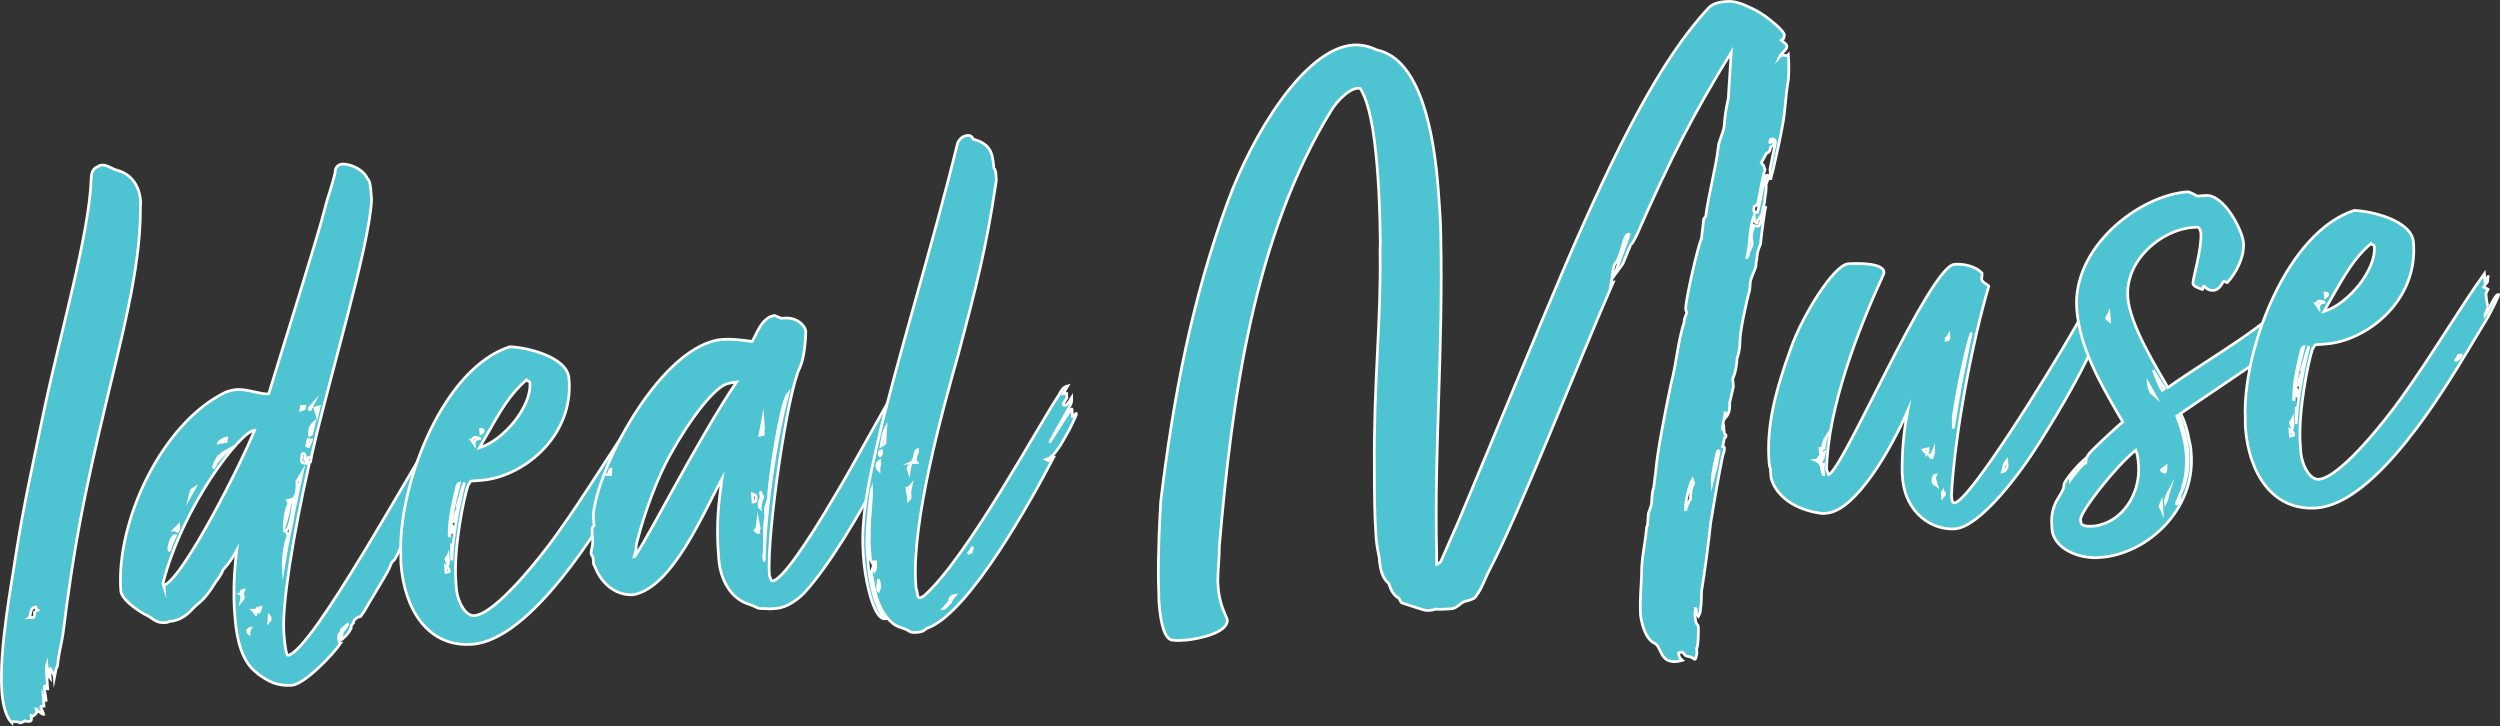
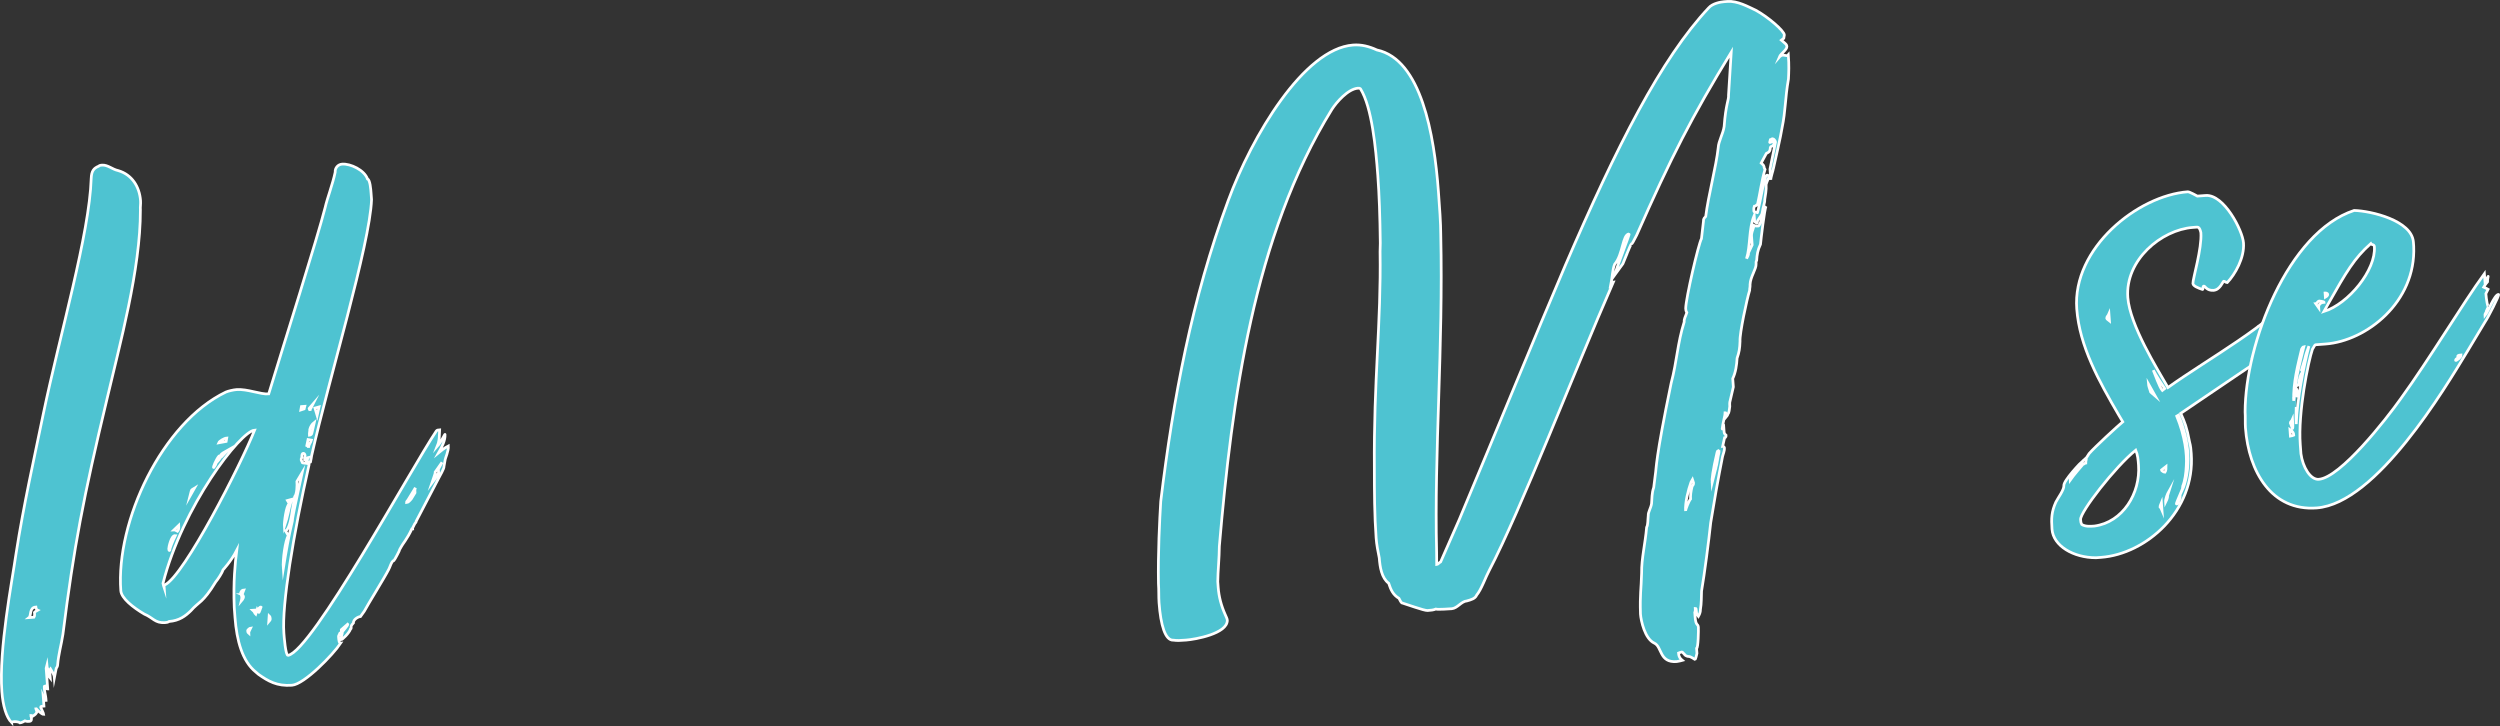
<svg xmlns="http://www.w3.org/2000/svg" version="1.1" id="レイヤー_1" x="0px" y="0px" width="455.091px" height="132.21px" viewBox="0 0 455.091 132.21" enable-background="new 0 0 455.091 132.21" xml:space="preserve">
  <rect x="0" y="0" width="455.091" height="132.21" fill="#333333" stroke="none" />
  <g>
    <path fill="#4EC3D1" stroke="#FFFFFF" stroke-width="0.5" stroke-miterlimit="10" d="M8.398,127.738   c-0.011-0.151-0.337-0.432-0.522-0.876l0.123,1.667c-0.455,0.034-0.607,0.045-0.596,0.197c0.186,0.444,0.544,1.179,0.556,1.33   c-0.303,0.022-1.443-0.96-1.465-1.263c0.022,0.303,0.197,0.595,0.208,0.746c0.022,0.303-0.41,0.64-0.702,0.814   c0,0-0.163-0.141-0.618-0.107c0.152-0.011,0.314,0.13,0.336,0.432c0.022,0.303,0.045,0.606-0.41,0.64   c-0.151,0.011-0.455,0.034-0.769-0.095c-0.583,0.348-0.887,0.371-0.887,0.371c-0.162-0.141-0.628-0.259-1.083-0.225   c-0.152,0.011-0.455,0.034-0.444,0.185c-0.988-0.994-1.6-3.082-1.79-5.659c-0.571-7.731,1.867-20.103,2.57-25.032   c1.45-9.252,3.292-17.313,4.973-25.515c3.039-14.551,8.398-32.778,8.72-42.861c0.05-1.375,0.471-1.864,1.359-2.234   c0.141-0.163,0.444-0.185,0.596-0.196c1.061-0.078,1.886,0.775,2.969,1c2.492,0.73,3.873,2.914,4.063,5.491   c0.045,0.606-0.074,1.072-0.029,1.679c0.038,10.818-3.815,24.667-6.012,34.126c-4.427,18.464-6.073,27.121-8.092,43.12   c-0.309,2.004-0.803,3.564-0.961,5.558c0.011,0.151-0.117,0.466-0.258,0.629l-0.332,1.701c-0.045-0.606-0.381-1.039-0.729-1.623   c-0.141,0.163-0.118,0.466-0.096,0.769l0.067,0.909l-0.336-0.432c-0.011-0.151,0.129-0.314,0.117-0.465   c-0.034-0.455-0.37-0.887-0.404-1.342l-0.118,0.466l0.28,3.789c-0.303,0.022-0.499-0.573-0.499-0.573   c-0.152,0.011-0.141,0.163-0.118,0.466c0.045,0.606,0.253,1.353,0.286,1.808L8.398,127.738z M6.862,111.087   c-0.314-0.129-0.348-0.584-0.348-0.584c-1.213,0.09-0.798,1.583-1.23,1.92l0.91-0.067c0,0,0.141-0.163,0.096-0.769   C6.126,111.446,6.57,111.261,6.862,111.087z" />
    <path fill="#4EC3D1" stroke="#FFFFFF" stroke-width="0.5" stroke-miterlimit="10" d="M81.038,83.658l-0.214,1.235   c0.034,0.455-0.785,1.734-0.915,2.049l-4.139,7.926c0.011,0.151-0.13,0.314-0.269,0.477l-0.399,0.792l0.011,0.151L74.961,96.3   c-0.786,1.735-1.769,2.874-1.898,3.189l-0.269,0.477c0.011,0.151-0.926,1.897-1.067,2.06c-0.455,0.034-0.809,1.432-0.95,1.594   c-0.797,1.583-3.795,6.377-4.464,7.646l-0.69,0.965c-0.455,0.034-1.331,0.556-1.286,1.162c-0.14,0.163-0.421,0.488-0.41,0.64   c0.011,0.152,0.034,0.455-0.117,0.466c-0.248,0.781-1.533,1.942-1.685,1.954c-0.056-0.758,0.224-1.083,0.202-1.387   c-0.011-0.151,1.123-1.302,0.961-1.443l-1.145,0.999c0.045,0.606-0.107,0.617-0.259,0.629c-0.129,0.315-0.269,0.477-0.258,0.629   c0.045,0.607,0.09,1.213,0.393,1.191c-1.37,2.082-6.609,7.499-8.882,7.667c-2.729,0.202-4.323-0.747-6.091-1.989l-0.488-0.421   c-2.431-1.954-3.469-5.688-3.782-9.932l-0.134-1.819c-0.195-4.71,0.164-8.09,0.451-10.397c-1.067,2.06-2.481,3.536-2.481,3.536   c-0.118,0.466-0.938,1.746-1.36,2.234c-2.308,3.828-3.088,3.581-4.492,5.209c-0.994,0.988-2.151,1.835-3.97,1.97   c-0.292,0.174-0.444,0.185-0.747,0.207c-1.818,0.134-2.201-0.904-3.772-1.55c-2.072-1.218-4.177-2.892-4.277-4.256   c-0.93-12.581,7.494-30.578,19.122-36.162c0.444-0.186,1.342-0.404,1.948-0.449c1.97-0.146,4.334,0.899,5.849,0.787   c2.697-8.887,8.876-28.394,10.291-33.985c0.343-1.549,1.365-4.216,1.815-6.383c-0.056-0.758,0.505-1.409,1.264-1.465   c1.515-0.112,4.041,1.073,4.619,2.706c0.466,0.118,0.6,1.937,0.645,2.543l0.09,1.213c-0.305,8.253-7.792,32.734-10.887,46.527   c0.011,0.151-0.224,1.083-0.213,1.235s-0.618-0.107-0.77-0.095l0.399-0.792c-0.151,0.011-0.421,0.488-0.724,0.511   c-0.022-0.303,0.107-0.617,0.096-0.769c-0.022-0.303-0.186-0.444-0.337-0.432c-0.151,0.011-0.292,0.174-0.247,0.78   c-0.14,0.163-0.129,0.315-0.117,0.466c0.011,0.152,0.162,0.141,0.185,0.444c0.011,0.151,1.376,0.051,1.246,0.365   c-2.871,12.71-4.972,25.514-4.591,30.668c0.045,0.606,0.303,4.093,0.756,4.059c4.363-0.78,22.473-34.124,27.005-40.86   c0.14-0.163,0.292-0.174,0.595-0.196l-0.061,1.224c0.011,0.151-0.074,1.072-0.332,1.701l0.28-0.326   c0.421-0.488,1.078-1.908,1.089-1.757c0.078,1.061-0.59,2.33-1.129,3.284c1.006-0.836,1.741-1.196,1.741-1.196   C81.684,82.086,81.027,83.506,81.038,83.658z M46.35,78.297c-2.577,0.19-13.145,13.926-16.684,27.904   c0.011,0.151,0.207,0.747,0.207,0.747s-0.034-0.455,0.118-0.466C33.528,104.849,43.906,84.421,46.35,78.297z M31.919,97.5   c-0.769-0.095-1.208,2.223-1.196,2.375c0.011,0.151,0.034,0.455,0.174,0.292C30.874,99.863,31.39,98.605,31.919,97.5z    M32.542,95.625l-0.854,0.825c0.152-0.011,0.629,0.259,0.629,0.259C32.458,96.546,32.587,96.231,32.542,95.625z M34.823,89.36   l-0.237,0.932l0.809-1.432C35.103,89.034,34.812,89.209,34.823,89.36z M39.325,84.303l0.562-0.651   c0.14-0.163,0.269-0.477,0.421-0.488c0.28-0.325,1.134-1.151,1.134-1.151c-0.292,0.174-0.887,0.371-1.168,0.696   c0,0-0.13,0.315-0.432,0.337c-0.421,0.488-1.208,2.223-0.916,2.049C39.067,84.931,39.337,84.454,39.325,84.303z M39.814,80.608   l1.353-0.252l0.107-0.617C40.82,79.772,39.944,80.294,39.814,80.608z M44.02,108.646c0.022,0.303-0.095,0.769-0.095,0.769   s0.421-0.488,0.399-0.791c0,0-0.022-0.303-0.337-0.432c0.152-0.011,0.141-0.163,0.399-0.792c-0.303,0.022-0.444,0.186-0.572,0.5   C43.836,108.202,44.009,108.494,44.02,108.646z M45.659,114.316c-0.152,0.011-0.584,0.348-0.573,0.5s0.022,0.303,0.186,0.444   C45.249,114.956,45.53,114.63,45.659,114.316z M46.788,111.032l-0.758,0.056c0.325,0.281,0.348,0.584,0.511,0.725L46.788,111.032   c0.186,0.444,0.337,0.432,0.337,0.432c0.011,0.152,0.388-0.943,0.388-0.943C47.35,110.381,46.94,111.021,46.788,111.032z    M48.999,112.088l-0.073,1.072c0.14-0.163,0.28-0.326,0.269-0.477S49.163,112.228,48.999,112.088z M55,86.04l-0.95,1.594   c0.056,0.758,0.016,2.285-0.404,2.773l-0.427,2.47c-0.096,0.769-0.5,3.542-1.247,3.75l0.521,0.876   c-0.55,0.803-1.05,4.345-0.927,6.012c0.522-3.239,0.949-5.709,1.646-8.657c-0.022-0.303,0.428-2.47,0.428-2.47L55,86.04z    M53.073,90.907l-0.747,0.207l0.348,0.584c-0.584,0.348-0.966,3.424-0.91,4.182C52.388,94.006,52.579,92.467,53.073,90.907z    M54.873,74.009l-0.107,0.617l0.596-0.196l0.117-0.466L54.873,74.009z M56.696,80.123l-0.618-0.107l-0.224,1.083   c0,0,0.314,0.13,0.336,0.432C56.146,80.926,56.578,80.589,56.696,80.123z M56.758,78.899l0.461-2.016   c-0.432,0.337-0.702,0.814-0.82,1.28c0.022,0.303-0.107,0.617-0.074,1.072C56.477,79.225,56.769,79.051,56.758,78.899z    M56.574,74.34l0.399-0.791l-0.702,0.814c0.011,0.151,0.173,0.292,0.185,0.444C56.433,74.503,56.422,74.352,56.574,74.34z    M58.078,74.077l-0.747,0.207l0.404,1.342L58.078,74.077z M75.625,88.783l-1.359,2.234c-0.141,0.163-0.28,0.326-0.269,0.477   c0.303-0.022,0.583-0.348,0.865-0.673l0.679-1.117C75.518,89.4,75.496,89.097,75.625,88.783z M78.988,86.858l-0.376,1.095   c0.972-1.291,0.961-1.442,0.961-1.442l0.269-0.477l-0.045-0.606l0.668-1.269l-1.241,1.769   C79.246,86.229,79.106,86.392,78.988,86.858z" />
-     <path fill="#4EC3D1" stroke="#FFFFFF" stroke-width="0.5" stroke-miterlimit="10" d="M117.16,77.483l-0.399,0.792   c0.078,1.061,0.342,2.565,0.482,2.403c-0.14,0.163-0.269,0.477-0.399,0.791c0.022,0.303-0.28,0.326-0.247,0.781   c0.562-0.651,1.701-3.784,2.46-3.84c0.303-0.022-2.101,4.575-2.382,4.901l-3.257,5.422c-4.077,6.702-16.543,27.742-27.458,28.548   c-8.185,0.605-12.372-6.553-12.966-14.587c-0.067-0.91,0.006-1.982-0.061-2.892c0.002-12.345,7.792-32.734,19.846-36.673   c3.054,0.079,10.497,1.815,10.789,5.756l0.056,0.758c0.448,10.178-8.631,17.25-16.059,17.799l-1.818,0.134   c-0.152,0.011-0.41,0.64-0.551,0.803c-0.753,2.189-2.658,11.475-2.221,17.386l0.123,1.667c0.331,2.414,1.723,4.75,3.239,4.638   c3.94-0.291,12.296-10.968,14.919-14.667c5.256-7.247,11.36-17.452,15.234-22.768l0.101,1.364l0.551-0.803   c0.129-0.315-0.118,0.466-0.085,0.921c0,0-0.421,0.488-0.691,0.965C116.682,77.214,117.16,77.483,117.16,77.483z M81.096,103.009   l0.09,1.213c0.152-0.011,0.596-0.197,0.596-0.197C81.759,103.723,81.737,103.419,81.096,103.009z M81.159,101.786   c0.37,0.887,0.381,1.039,0.381,1.039c0.152-0.011,0.074-1.072,0.029-1.679C81.439,101.46,81.147,101.634,81.159,101.786z    M82.243,102.011c0.129-4.429,1.36-10.464,2.304-14.192c-0.259,0.629-0.635,1.723-0.742,2.341l-0.612,2.027   c0.011,0.151,0.28-0.326,0.28-0.326s-0.096,0.769-0.236,0.932c-0.152,0.011-0.517,1.257-0.484,1.712c0,0-0.118,0.466-0.269,0.477   c-0.152,0.011-0.304,0.022-0.432,0.337l0.309-2.004c0.213-1.235,1.275-5.429,1.275-5.429c-0.152,0.011-0.421,0.488-0.421,0.488   c-0.697,2.947-1.533,6.057-1.439,9.403l0.276-2.459c0.162,0.141,0.325,0.281,0.359,0.736c0.022,0.303-0.074,1.072-0.074,1.072   S82.108,100.191,82.243,102.011z M87.31,79.841c-0.011-0.151-0.932-0.236-0.932-0.236c-0.152,0.011-0.421,0.488-0.573,0.5   l0.511,0.724C86.293,80.527,86.4,79.909,87.31,79.841z M88.09,80.089l-0.809,1.432c4.469-1.397,9.5-7.561,9.186-11.805   c-0.034-0.455-0.477-0.27-0.651-0.561C92.812,71.814,91.324,74.363,88.09,80.089z M87.967,78.421   c-0.022-0.303-0.477-0.27-0.477-0.27l0.056,0.758C87.837,78.736,87.978,78.573,87.967,78.421z M111.537,90.091   c-0.151,0.011-0.292,0.174-0.281,0.325c0.011,0.151,1.028-0.533,0.994-0.988c-0.607,0.045-0.596,0.196-0.596,0.196   C111.678,89.928,111.537,90.091,111.537,90.091z" />
-     <path fill="#4EC3D1" stroke="#FFFFFF" stroke-width="0.5" stroke-miterlimit="10" d="M163.827,69.614l-0.45,2.167l1.145-0.999   l-1.342,4.519l1.477-2.7l-0.084,0.92l-1.55,3.772l2.095-2.593l-0.416,2.621l-3.437,7.113c-4.924,9.661-10.641,18.923-14.874,23.503   c-1.135,1.151-3.004,2.661-5.127,2.818l-1.061,0.078c-0.455,0.034-0.77-0.095-1.376-0.051c-0.91,0.067-1.246-0.365-2.341-0.742   c-3.424-0.966-5.36-4.481-5.641-8.27l-0.101-1.364c-0.37-5.002,0.086-9.151,0.693-13.31c-3.353,6.192-9.047,19.872-16.115,21.157   c-3.184,0.235-5.788-2.011-6.91-4.824c0,0-0.185-0.444-0.359-0.736l-0.09-1.213c-0.174-0.292-0.337-0.432-0.359-0.735   c-0.045-0.606,0.354-1.398,0.287-2.307l-0.101-1.364c-0.056-0.758-0.078-1.061,0.354-1.398l-0.146-1.971   c0.973-9.521,12.788-31.122,23.549-31.917c1.516-0.112,3.206,0.068,5.362,0.366c0.69-0.966,1.657-4.39,4.07-4.721l1.258,0.517   l0.606-0.045c2.274-0.168,3.762,1.398,3.84,2.459c-0.04,1.527-0.259,4.743-1.046,6.478c-2.274,4.283-6.118,30.629-5.581,37.905   c0.393,1.19,0.533,1.027,0.533,1.027c1.667-0.123,6.21-6.708,11.354-15.47C155.611,84.243,160.687,74.571,163.827,69.614z    M111.131,86.616l0.062-1.224c-0.304,0.022-0.107,0.617-0.54,0.954C110.956,86.324,111.12,86.464,111.131,86.616z M134.1,69.525   c-0.455,0.034-1.201,0.241-1.505,0.264c-2.403,0.483-6.99,6.461-10.483,12.815c-2.566,4.457-4.953,11.34-6.015,15.533   c-0.247,0.781-0.354,1.398-0.309,2.004l-0.365,1.246c0.152-0.011,0.141-0.163,0.281-0.326c0.41-0.64,0.702-0.814,6.609-11.614   C126.076,82.616,131.068,73.864,134.1,69.525z M136.977,89.888l0.112,1.516c0.454-0.034,0.595-0.197,0.539-0.954   C137.617,90.298,137.605,90.146,136.977,89.888z M137.47,96.557c0.325,0.281,0.487,0.421,0.639,0.41   c-0.011-0.151-0.045-0.606,0.096-0.769l-0.253-1.353C137.857,95.614,137.891,96.068,137.47,96.557z M138.392,92.526   c-0.067-0.91,0.213-1.235,0.46-2.015l-0.37-0.887c-0.152,0.011,0.011,0.152,0.045,0.607c0.022,0.303-0.096,0.769-0.236,0.932   c-0.141,0.163-0.107,0.617-0.096,0.769C138.206,92.083,138.228,92.386,138.392,92.526z M139.346,93.065l0.067,0.91   c-0.45,2.167-0.152,4.126-0.299,6.271c0.022,0.303-0.106,0.617-0.084,0.921l0.078,1.061c0.13-8.545,2.024-22.097,4.299-30.495   c-1.264,1.465-3.427,15.494-3.494,18.7C139.84,91.505,139.268,92.004,139.346,93.065z M138.921,79.075   c-0.022-0.303,0.074-1.072,0.051-1.375l-0.101-1.364l-0.545,2.936C138.477,79.26,138.163,79.131,138.921,79.075z" />
-     <path fill="#4EC3D1" stroke="#FFFFFF" stroke-width="0.5" stroke-miterlimit="10" d="M193.53,73.515   c0.011,0.152,0.174,0.292,0.325,0.281c0.304-0.022,0.584-0.348,1.264-1.465c0.011,0.152-0.084,0.921-0.084,0.921   c0.162,0.14-3.903,6.994-3.892,7.146c0.011,0.151,3.807-6.225,3.982-5.934l0.101,1.364c0.303-0.022,0.702-0.814,0.724-0.511   c0.011,0.151-0.248,0.78-1.174,2.678c-0.95,1.594-2.521,5.063-4.307,5.653c0.314,0.129,0.477,0.269,0.78,0.247   c0.13-0.314,0.259-0.629,0.562-0.651c-4.139,7.926-15.028,27.63-22.557,30.929c-1.341,0.404-0.55,0.802-2.52,0.948   c-0.304,0.022-0.759,0.056-1.236-0.213c-0.965-0.691-2.026-0.613-3.003-1.454c-3.245-2.656-3.462-7.669-3.855-8.86   c-0.034-0.455,0.084-0.921,0.343-1.55c0.022,0.303,0.045,0.606,0.218,0.898c0.27-0.477,0.225-1.084,0.181-1.69   c-0.152,0.011-0.455,0.034-0.596,0.196c-0.186-0.444-0.337-0.432-0.37-0.887c-0.034-0.455-0.056-0.758-0.134-1.819l-0.067-0.91   c0.061-1.224-0.028-2.436,0.13-4.429c0,0,0.388-5.058,0.354-5.513c-0.13,0.314-0.681,5.232-0.669,5.384   c-0.146,2.145-0.326,3.834-0.146,6.259l0.213,2.88c0.398,3.323,1.295,7.22,2.969,9.23c-1.819,0.134-3.318-5.699-3.794-10.083   l-0.134-1.819c-0.493-6.67,1.242-14.113,2.506-19.693c3.096-13.794,10.122-36.259,14.679-55.037   c0.399-0.791,0.972-1.291,1.881-1.358c0.455-0.034,0.781,0.247,0.966,0.69c3.11,0.837,3.536,2.482,3.738,5.21   c0.337,0.432,0.371,0.887,0.405,1.342c0.045,0.606,0.078,1.061-0.04,1.527c-1.726,11.71-3.624,19.014-6.843,31.139   c-2.899,10.273-8.556,30.657-7.727,41.873l0.045,0.606c0.381,1.039,0.134,1.819,0.741,1.774c0.151-0.011,0.444-0.185,0.735-0.359   c7.866-6.983,21.137-31.586,24.438-36.403c0.539-0.954,0.798-1.583,1.696-1.802l-0.809,1.432l0.606-0.045l0.056,0.758   L193.53,73.515z M159.74,107.104c0.011,0.151,0.022,0.303,0.185,0.443l0.248-0.78c-0.034-0.455-0.219-0.898-0.253-1.353   L159.74,107.104z M159.62,84.861c0.022,0.303,0.197,0.595,0.359,0.735c-0.034-0.455,0.225-1.084,0.181-1.69   C159.866,84.081,159.586,84.406,159.62,84.861z M160.058,82.542c0.011,0.152,0.034,0.455,0.185,0.444   c0.281-0.325,0.259-0.629,0.237-0.932C160.176,82.077,160.036,82.239,160.058,82.542z M161.238,77.883   c-0.54,0.954-0.612,2.027-0.825,3.262l0.583-0.348c0.152-0.011,0.107-0.617,0.107-0.617L161.238,77.883z M165.406,90.987   c0.141-0.163,0.281-0.326,0.27-0.477l-0.045-0.606c-0.022-0.303,0.073-1.072,0.191-1.538c-0.281,0.325-0.421,0.488-0.724,0.511   C165.132,89.331,165.328,89.926,165.406,90.987z M165.706,84.716c0,0-0.444,0.185-0.41,0.64l0.196,0.595L165.706,84.716z    M165.823,84.25l1.062-0.078l-0.336-0.432l0.236-0.932c0.14-0.163,0.269-0.477,0.236-0.932c-0.444,0.185-0.41,0.64-0.527,1.106   C166.492,82.981,166.267,84.065,165.823,84.25z M172.87,109.486l-1.123,1.302c0.303-0.022,0.993-0.988,1.286-1.162   c-0.022-0.303,0.539-0.954,0.82-1.28c-0.152,0.011-0.293,0.174-0.736,0.359C172.977,108.869,172.848,109.183,172.87,109.486z    M176.195,100.858c0.14-0.163,0.432-0.337,0.583-0.348c-0.022-0.303,0.27-0.477,0.248-0.781c-0.011-0.151-0.293,0.174-0.27,0.477   C176.465,100.381,176.335,100.695,176.195,100.858z" />
    <path fill="#4EC3D1" stroke="#FFFFFF" stroke-width="0.5" stroke-miterlimit="10" d="M309.744,107.6   c-0.061,1.224,0.006,2.133-0.208,3.368c0.022,0.303-0.095,0.769-0.365,1.246c-0.336-0.432-0.348-0.584-0.381-1.039   c-0.022-0.303-0.034-0.454-0.185-0.443c0.011,0.151,0.034,0.454-0.095,0.769l0.056,0.758c0.134,1.819,0.544,1.179,0.6,1.937   c0.034,0.455-0.024,3.812-0.327,3.834l0.067,0.91c-0.117,0.466-0.224,1.083-0.376,1.095c0,0-0.802-0.55-1.105-0.528   c-0.304,0.022-0.78-0.247-0.791-0.399c-0.326-0.281-0.337-0.432-0.488-0.421c-0.152,0.011-0.596,0.196-0.596,0.196   c0.067,0.91,0.544,1.179,0.708,1.32c0,0-0.747,0.208-1.05,0.23c-3.183,0.235-2.638-2.701-4.058-3.358   c-1.735-0.786-2.436-4.087-2.525-5.3c-0.117-3.649,0.13-4.429,0.209-7.483c-0.038-2.588,0.669-5.383,0.911-8.297   c0.269-0.477,0.202-1.386,0.298-2.156c-0.045-0.606,0.505-1.409,0.601-2.178c0.085-0.92,0.017-1.83,0.393-2.925l0.287-2.307   c0.214-1.235-0.039-2.588,2.883-16.673c1.072-4.042,1.141-7.247,2.376-11.149c-0.045-0.606,0.236-0.932,0.483-1.712   c-0.174-0.292-0.186-0.444-0.208-0.746c0.017-1.83,2.332-11.756,2.871-12.71l0.371-3.228c-0.034-0.455,0.258-0.629,0.399-0.792   c0.478-3.845,1.915-9.133,2.275-12.513c0.062-1.224,0.882-2.503,1.084-3.89c0.303-4.137,0.865-4.788,0.798-5.698l0.489-7.809   c-7.205,11.811-10.934,19.097-17.2,33.277c-0.668,1.269-0.798,1.583-0.95,1.594c-0.151,0.011-1.69,3.935-1.561,3.62l-1.522,2.094   c0.106-0.617,2.797-7.523,2.645-7.511c-1.213,0.09-1.096,3.739-2.64,5.529c-0.388,0.943-0.427,2.47-0.652,3.554   c0.141-0.163,0.281-0.326,0.432-0.337c-7.301,16.695-16.759,41.322-22.633,52.577c-0.54,0.954-1.421,3.458-2.263,4.435   c-0.258,0.629-1.006,0.836-1.752,1.044c-1.061,0.078-1.729,1.347-2.79,1.426c-0.152,0.011-2.577,0.19-2.891,0.061   c-0.444,0.186-0.898,0.219-1.505,0.264c-0.606,0.045-4.052-1.225-4.518-1.342c-0.303,0.022-0.5-0.573-0.674-0.865   c-1.117-0.679-1.487-1.567-1.88-2.757c-1.291-0.971-1.589-2.931-1.712-4.598c-0.241-1.201-0.482-2.403-0.572-3.616   c-0.302-4.092-0.324-8.511-0.323-12.626c-0.138-16.297,1.245-26.459,1.039-39.55l0.04-1.527c-0.056-4.873-0.195-8.825-0.453-12.312   c-0.37-5.002-1.071-12.418-3.147-15.77c-0.163-0.14-0.315-0.129-0.466-0.118c-1.819,0.134-3.925,2.576-4.744,3.856   c-14.292,23.155-18.192,52.858-20.487,79.547c-0.006,1.982-0.271,4.592-0.287,6.422l0.078,1.061   c0.123,1.667,0.549,3.312,1.278,4.935c0.186,0.444,0.36,0.735,0.382,1.039c0.027,2.437-5.839,3.48-7.507,3.603   c-0.91,0.067-1.667,0.123-2.285,0.016c-1.515,0.112-2.335-2.723-2.637-6.816c-0.078-1.061-0.016-2.285-0.106-3.497   c-0.1-5.479,0.21-11.598,0.417-14.967c2.272-18.761,5.66-36.844,12.265-54.706c4.314-11.749,13.804-27.691,22.746-28.352   c1.516-0.112,2.914,0.242,4.334,0.899c8.051,1.691,10.434,15.384,11.196,25.691c0.224,3.032,0.426,5.76,0.432,7.893   c0.462,20.693-1.202,39.41-0.756,57.818l0.016,2.285c0.152-0.011,0.432-0.337,0.724-0.511l3.392-7.719   c7.256-17.301,13.574-32.856,19.291-46.234c9.369-21.725,17.483-37.717,26.102-46.889c0.702-0.814,2.206-1.077,2.813-1.122   l0.606-0.045c1.819-0.134,3.728,0.944,5.149,1.6c2.222,1.208,5.153,3.734,5.209,4.492l-0.107,0.617l-0.432,0.337l0.488,0.421   c0.326,0.28,0.488,0.421,0.511,0.724c0.045,0.606-1.123,1.302-1.381,1.931c0.141-0.163,0.432-0.337,0.583-0.348   c0.304-0.022,0.618,0.107,0.77,0.095c0,0,0.151-0.011,0.292-0.174c0.146,1.971,0.083,3.194,0.022,4.418   c-0.641,3.705-0.495,5.676-1.169,8.926c-0.202,1.387-1.242,5.883-1.584,7.433c0.011,0.151-0.495,1.561-0.461,2.016l-0.146-1.971   l1.006-4.951c-0.011-0.151-0.348-0.584-0.5-0.573c-0.303,0.022-0.292,0.174-0.444,0.185l-0.117,0.466   c0.011,0.151,0.444-0.185,0.595-0.196c0.152-0.011,0.174,0.292,0.186,0.443c0.011,0.152-0.269,0.477-0.421,0.488   c-0.152,0.011-0.292,0.174-0.269,0.477c-0.107,0.617-0.41,0.64-0.702,0.814l-0.938,1.746c0,0,0.488,0.421,0.5,0.573   c0.011,0.151,0.022,0.303,0.197,0.595c-0.613,2.027-0.9,4.334-1.36,6.349c-0.292,0.174-0.28,0.326-0.584,0.348   c-0.129,0.315-0.106,0.617-0.084,0.921c0.011,0.151,0.466,0.118,0.628,0.258c0.022,0.303,1.028-4.648,1.135-5.265   c0.117-0.466,0.247-0.781,0.247-0.781c0.107-0.617,0.247-0.78,0.399-0.791c0.152-0.011,0.314,0.129,0.325,0.281   c0.011,0.152-0.388,0.943-0.505,1.409c0.078,1.061-0.158,1.993-0.253,2.762c0.045,0.606-0.354,1.398-0.439,2.318   c-0.096,0.769-0.971,1.291-0.926,1.898c0.011,0.151-0.466-0.118-0.477-0.27l-0.078-1.061c-1.033,2.515-0.658,5.535-1.4,7.876   c0.13-0.314,0.41-0.64,0.376-1.095l0.658-1.42l-0.112-1.516c-0.056-0.758,0.224-1.083,0.46-2.015   c0.314,0.129,0.618,0.107,0.769,0.095c0.304-0.022,0.646-1.572,0.786-1.735c0.118-0.466,0.343-1.549,0.623-1.875   c-0.269,0.477-0.927,6.012-1.011,6.933c-0.528,1.106-0.623,1.875-0.697,2.947c-0.141,0.163-0.118,0.466-0.107,0.617   c0.067,0.91-1.044,2.364-1.095,3.739c0.034,0.455-0.096,0.769-0.074,1.072c-0.495,1.561-1.854,7.91-1.753,9.274   c-0.051,1.376-0.157,1.993-0.534,3.088c-0.062,1.224-0.264,2.61-0.793,3.716c0.034,0.455,0.078,1.061,0.112,1.516l-0.578,2.482   c-0.13,0.314-0.085,0.92-0.074,1.072c-0.106,0.617-0.073,1.072-0.354,1.398c0.011,0.151-0.269,0.477-0.269,0.477   c-0.045-0.606-0.056-0.758-0.208-0.746c0.022,0.303-0.46,2.015-0.545,2.936c0.011,0.151,0.141-0.163,0.28-0.326l0.067,0.91   c0.022,0.303,0.186,0.444,0.349,0.584c0.034,0.455-0.27,0.477-0.27,0.477l-0.342,1.549c0.151-0.011,0.314,0.129,0.325,0.281   c0.034,0.455-0.224,1.083-0.343,1.549c-0.781,3.868-1.635,8.808-2.158,12.047C311.054,98.511,310.278,104.512,309.744,107.6z    M308.288,87.894l-0.196-0.595l-0.27,0.477c-0.505,1.409-1.095,3.739-0.983,5.255c-0.022-0.303,0.623-1.875,0.904-2.201   c-0.045-0.606,0.051-1.376,0.287-2.307C308.17,88.36,308.31,88.198,308.288,87.894z M311.645,87.951l0.591-2.33   c0.129-0.315,0.117-0.466,0.117-0.466c0.247-0.78,0.32-1.852,0.556-2.784c-0.011-0.151-0.022-0.303,0.118-0.466   c-0.141,0.163-0.444,0.185-0.432,0.337C311.781,85.655,311.6,87.345,311.645,87.951z" />
-     <path fill="#4EC3D1" stroke="#FFFFFF" stroke-width="0.5" stroke-miterlimit="10" d="M346.322,86.912l-0.067-0.91   c-0.044-4.721,0.456-8.264,1.001-11.199c-2.994,6.927-9.474,18.227-14.779,18.619l-0.758,0.056   c-5.232-0.68-8.477-3.336-9.319-6.474l-0.123-1.667c-0.185-0.444-0.218-0.898-0.252-1.353c-0.482-6.518,1.181-12.89,3.967-20.563   c2.14-6.102,7.868-15.213,10.445-15.403c1.667-0.123,6.388-0.168,6.511,1.5c0.022,0.303-0.247,0.781-0.247,0.781   c-4.459,9.779-9.968,23.902-10.201,35.198l0.371,0.887c2.543-0.645,18.381-37.936,22.928-38.272   c1.364-0.101,3.671,0.185,4.996,1.612c0.056,0.758-0.095,0.769-0.073,1.072c0.045,0.606,1.302,1.123,1.313,1.275   c-3.05,10.284-6.225,27.131-6.793,37.994l0.045,0.606c0.045,0.606,0.218,0.898,0.521,0.876c2.718-0.354,16.88-23.195,21.743-31.632   l1.347-2.386c0.551-0.803,1.629-2.711,1.629-2.711c0.151-0.011,1.61,3.234,1.666,3.992l0.23,1.05   c-0.141,0.163-2.257,6.568-11.125,20.635c-3.678,5.911-10.9,15.437-15.447,15.773C351.911,96.558,346.815,93.582,346.322,86.912z    M331.389,82.834c-0.28,0.326-0.387,0.943-0.841,0.977c0,0,0.628,0.258,0.814,0.702c-0.022-0.303,0.55-0.802,0.753-2.189   c-0.584,0.348-0.365,1.247-0.961,1.443L331.389,82.834z M332.507,79.399c-0.96,1.443-0.298,2.156-1.208,2.223l0.045,0.606   c0.13-0.314,0.421-0.488,0.714-0.662C332.035,81.262,332.26,80.179,332.507,79.399z M331.967,84.468   c-0.303,0.022-0.117,0.466-0.421,0.488c0.022,0.303,0.264,1.505,0.416,1.493l-0.09-1.213L331.967,84.468z M350.067,81.911   c0.186,0.444,0.629,0.259,0.663,0.713c0.281-0.325,0.269-0.477,0.236-0.932L350.067,81.911z M352.038,81.765   c-0.129,0.315-0.225,1.084-0.831,1.128c0.173,0.292,0.337,0.432,0.488,0.421C351.812,82.849,352.083,82.371,352.038,81.765z    M352.115,86.942c0.141-0.163,0.27-0.477,0.27-0.477c-0.455,0.034-0.551,0.803-0.517,1.257c0.197,0.595,0.488,0.421,0.652,0.561   L352.115,86.942z M353.67,89.417c-0.141,0.163-0.073,1.072-0.073,1.072c0.281-0.325,0.421-0.488,0.41-0.64   C353.995,89.698,353.681,89.569,353.67,89.417z M354.499,61.466c-0.151,0.011-0.292,0.174-0.269,0.477   c0.455-0.034,0.596-0.196,0.54-0.954L354.499,61.466z M358.851,60.534c-1.494,4.53-3.095,13.793-3.287,15.331l0.006,2.133   l1.376-8.179L358.851,60.534z M365.376,84.895l-0.078-1.061c-0.562,0.651-0.517,1.257-0.764,2.037   C365.128,85.675,365.258,85.361,365.376,84.895z" />
    <path fill="#4EC3D1" stroke="#FFFFFF" stroke-width="0.5" stroke-miterlimit="10" d="M375.696,88.399   c-0.067-0.91,3.043-4.188,3.616-4.688c-0.54,0.954-2.516,3.082-2.471,3.688c0.551-0.803,2.235-2.756,2.375-2.919   c0.455-0.034,0.141-0.163,0.444-0.185c-0.011-0.152,0.106-0.618,0.106-0.618c-0.011-0.151-0.022-0.303,0.118-0.466l0.41-0.64   c0.983-1.14,5.121-4.95,6.126-5.787l-0.696-1.168c-3.664-6.283-7.178-12.576-7.682-19.397   c-0.818-11.066,11.125-20.635,20.219-21.308c0.304-0.022,1.735,0.786,1.735,0.786l1.516-0.112c3.335-0.246,6.719,6.361,6.887,8.636   c0.202,2.728-1.556,5.754-2.971,7.23c-0.151,0.011-0.477-0.269-0.628-0.258c-0.152,0.011-0.646,1.572-1.859,1.662   c-1.213,0.09-1.583-0.798-1.735-0.786c-0.303,0.022-0.106,0.617-0.258,0.629c-0.78-0.247-1.723-0.634-1.757-1.089   c-0.056-0.758,1.663-6.372,1.45-9.252c-0.23-1.05-0.533-1.027-0.836-1.005l-0.607,0.045c-5.76,0.426-12.363,5.943-11.859,12.764   c0.37,5.002,5.382,13.014,7.307,16.377c7.384-5.27,18.954-11.612,23.25-17.416c0,0,0.304-0.022,0.281-0.325   c0.202,2.728-4.751,5.838-5.346,6.034c1.516-0.112,2.606-1.869,4.919-3.564l-0.994,0.988c-0.303,0.022-0.42,0.488-0.409,0.64   l-0.584,0.348c1.027-0.533,1.471-0.719,1.622-0.73c0.152-0.011,0.303-0.022,0.466,0.118c-1.32,0.707-1.685,1.953-3.251,3.441   c1.364-0.101,3.655-2.099,3.925-2.577c0.005,2.133-5.924,4.401-5.587,4.833c-0.91,0.067-2.325,1.543-2.853,2.649   c2.122-0.157,2.127-2.139,2.582-2.172c1.667-0.123,2.801-1.274,3.829-1.807c0.056,0.758-3.274,3.138-5.878,5.006l-13.644,9.238   c0.73,1.622,1.1,2.51,1.606,5.216c0.207,0.747,0.252,1.353,0.308,2.111c0.773,10.459-8.25,18.289-16.435,18.894l-0.91,0.067   c-4.115-0.001-7.781-2.168-8.005-5.2c-0.146-1.971-0.083-3.194,0.703-4.929C374.64,90.611,375.752,89.157,375.696,88.399z    M381.269,95.76c5.132-0.684,8.399-5.955,8.018-11.109c-0.067-0.91-0.134-1.819-0.505-2.706c-3.74,3.02-10.141,11.266-10.04,12.63   c0.022,0.303,0.045,0.607,0.218,0.898C379.602,95.883,380.511,95.816,381.269,95.76z M383.903,57.159   c-0.13,0.315-0.421,0.488-0.399,0.791c0.011,0.152,0.325,0.281,0.488,0.421L383.903,57.159z M391.092,69.886   c0.022,0.303,0.219,0.898,0.416,1.493l0.814,0.702L391.092,69.886z M393.453,91.507c-0.13,0.314-0.259,0.629-0.248,0.78   c0,0,0.163,0.14,0.349,0.584C393.52,92.416,393.486,91.961,393.453,91.507z M394.051,70.735c-0.511-0.724-1.718-2.616-2.077-3.352   c0.37,0.887,1.145,3.116,1.645,3.689L394.051,70.735z M393.469,85.561c0.011,0.151,0.488,0.421,0.64,0.41   c0.141-0.163,0.236-0.932,0.224-1.083L393.469,85.561z M394.822,89.424c-0.269,0.477-0.657,1.42-0.612,2.027   c0.399-0.792,0.376-1.095,0.365-1.247L394.822,89.424z M396.214,91.76c0.152-0.011,0.292-0.174,0.41-0.64   c0.28-0.325,0.236-0.932,0.224-1.083C396.59,90.665,396.062,91.771,396.214,91.76z M396.25,75.754   c1.493,3.7,1.88,6.872,1.734,9.016c-0.051,1.375-0.253,2.762-0.641,3.705l-0.096,0.769c0.657-1.42,1.225-4.053,1.023-6.781   c-0.134-1.819-0.629-4.373-1.728-6.883L396.25,75.754z" />
    <path fill="#4EC3D1" stroke="#FFFFFF" stroke-width="0.5" stroke-miterlimit="10" d="M452.917,52.667l-0.399,0.792   c0.078,1.061,0.342,2.565,0.482,2.403c-0.14,0.163-0.269,0.477-0.399,0.791c0.022,0.303-0.28,0.326-0.247,0.781   c0.562-0.651,1.701-3.784,2.46-3.84c0.303-0.022-2.101,4.575-2.382,4.901l-3.257,5.422c-4.077,6.703-16.543,27.742-27.458,28.548   c-8.185,0.605-12.372-6.553-12.966-14.587c-0.067-0.91,0.006-1.982-0.061-2.892c0.002-12.345,7.792-32.734,19.846-36.673   c3.054,0.079,10.498,1.815,10.79,5.756l0.056,0.758c0.447,10.178-8.632,17.251-16.06,17.8l-1.818,0.134   c-0.152,0.011-0.41,0.64-0.551,0.803c-0.753,2.189-2.658,11.475-2.221,17.386l0.123,1.667c0.331,2.414,1.723,4.75,3.239,4.638   c3.94-0.291,12.296-10.968,14.919-14.667c5.256-7.247,11.36-17.452,15.234-22.768l0.101,1.364l0.551-0.803   c0.129-0.315-0.118,0.466-0.085,0.921c0,0-0.421,0.488-0.691,0.965C452.439,52.398,452.917,52.667,452.917,52.667z M416.853,78.194   l0.09,1.213c0.152-0.011,0.596-0.197,0.596-0.197C417.516,78.907,417.494,78.604,416.853,78.194z M416.916,76.97   c0.37,0.887,0.381,1.039,0.381,1.039c0.152-0.011,0.074-1.072,0.029-1.679C417.196,76.645,416.904,76.819,416.916,76.97z    M418,77.195c0.129-4.429,1.36-10.464,2.304-14.192c-0.259,0.629-0.635,1.723-0.742,2.341l-0.612,2.027   c0.011,0.151,0.28-0.326,0.28-0.326s-0.096,0.769-0.236,0.932c-0.152,0.011-0.517,1.257-0.484,1.712c0,0-0.118,0.466-0.269,0.477   c-0.152,0.011-0.304,0.022-0.432,0.337l0.309-2.004c0.213-1.235,1.275-5.429,1.275-5.429c-0.152,0.011-0.421,0.488-0.421,0.488   c-0.697,2.947-1.533,6.057-1.439,9.403l0.276-2.459c0.162,0.141,0.325,0.281,0.359,0.736c0.022,0.303-0.073,1.072-0.073,1.072   S417.865,75.376,418,77.195z M423.067,55.026c-0.011-0.151-0.932-0.236-0.932-0.236c-0.152,0.011-0.421,0.488-0.573,0.5   l0.511,0.724C422.05,55.711,422.157,55.093,423.067,55.026z M423.847,55.273l-0.809,1.432c4.469-1.397,9.5-7.561,9.186-11.805   c-0.034-0.455-0.477-0.27-0.651-0.561C428.569,46.999,427.081,49.548,423.847,55.273z M423.724,53.606   c-0.022-0.303-0.477-0.27-0.477-0.27l0.056,0.758C423.594,53.92,423.735,53.757,423.724,53.606z M447.294,65.276   c-0.151,0.011-0.292,0.174-0.28,0.325s1.028-0.533,0.994-0.988c-0.607,0.045-0.596,0.196-0.596,0.196   C447.435,65.113,447.294,65.276,447.294,65.276z" />
  </g>
</svg>